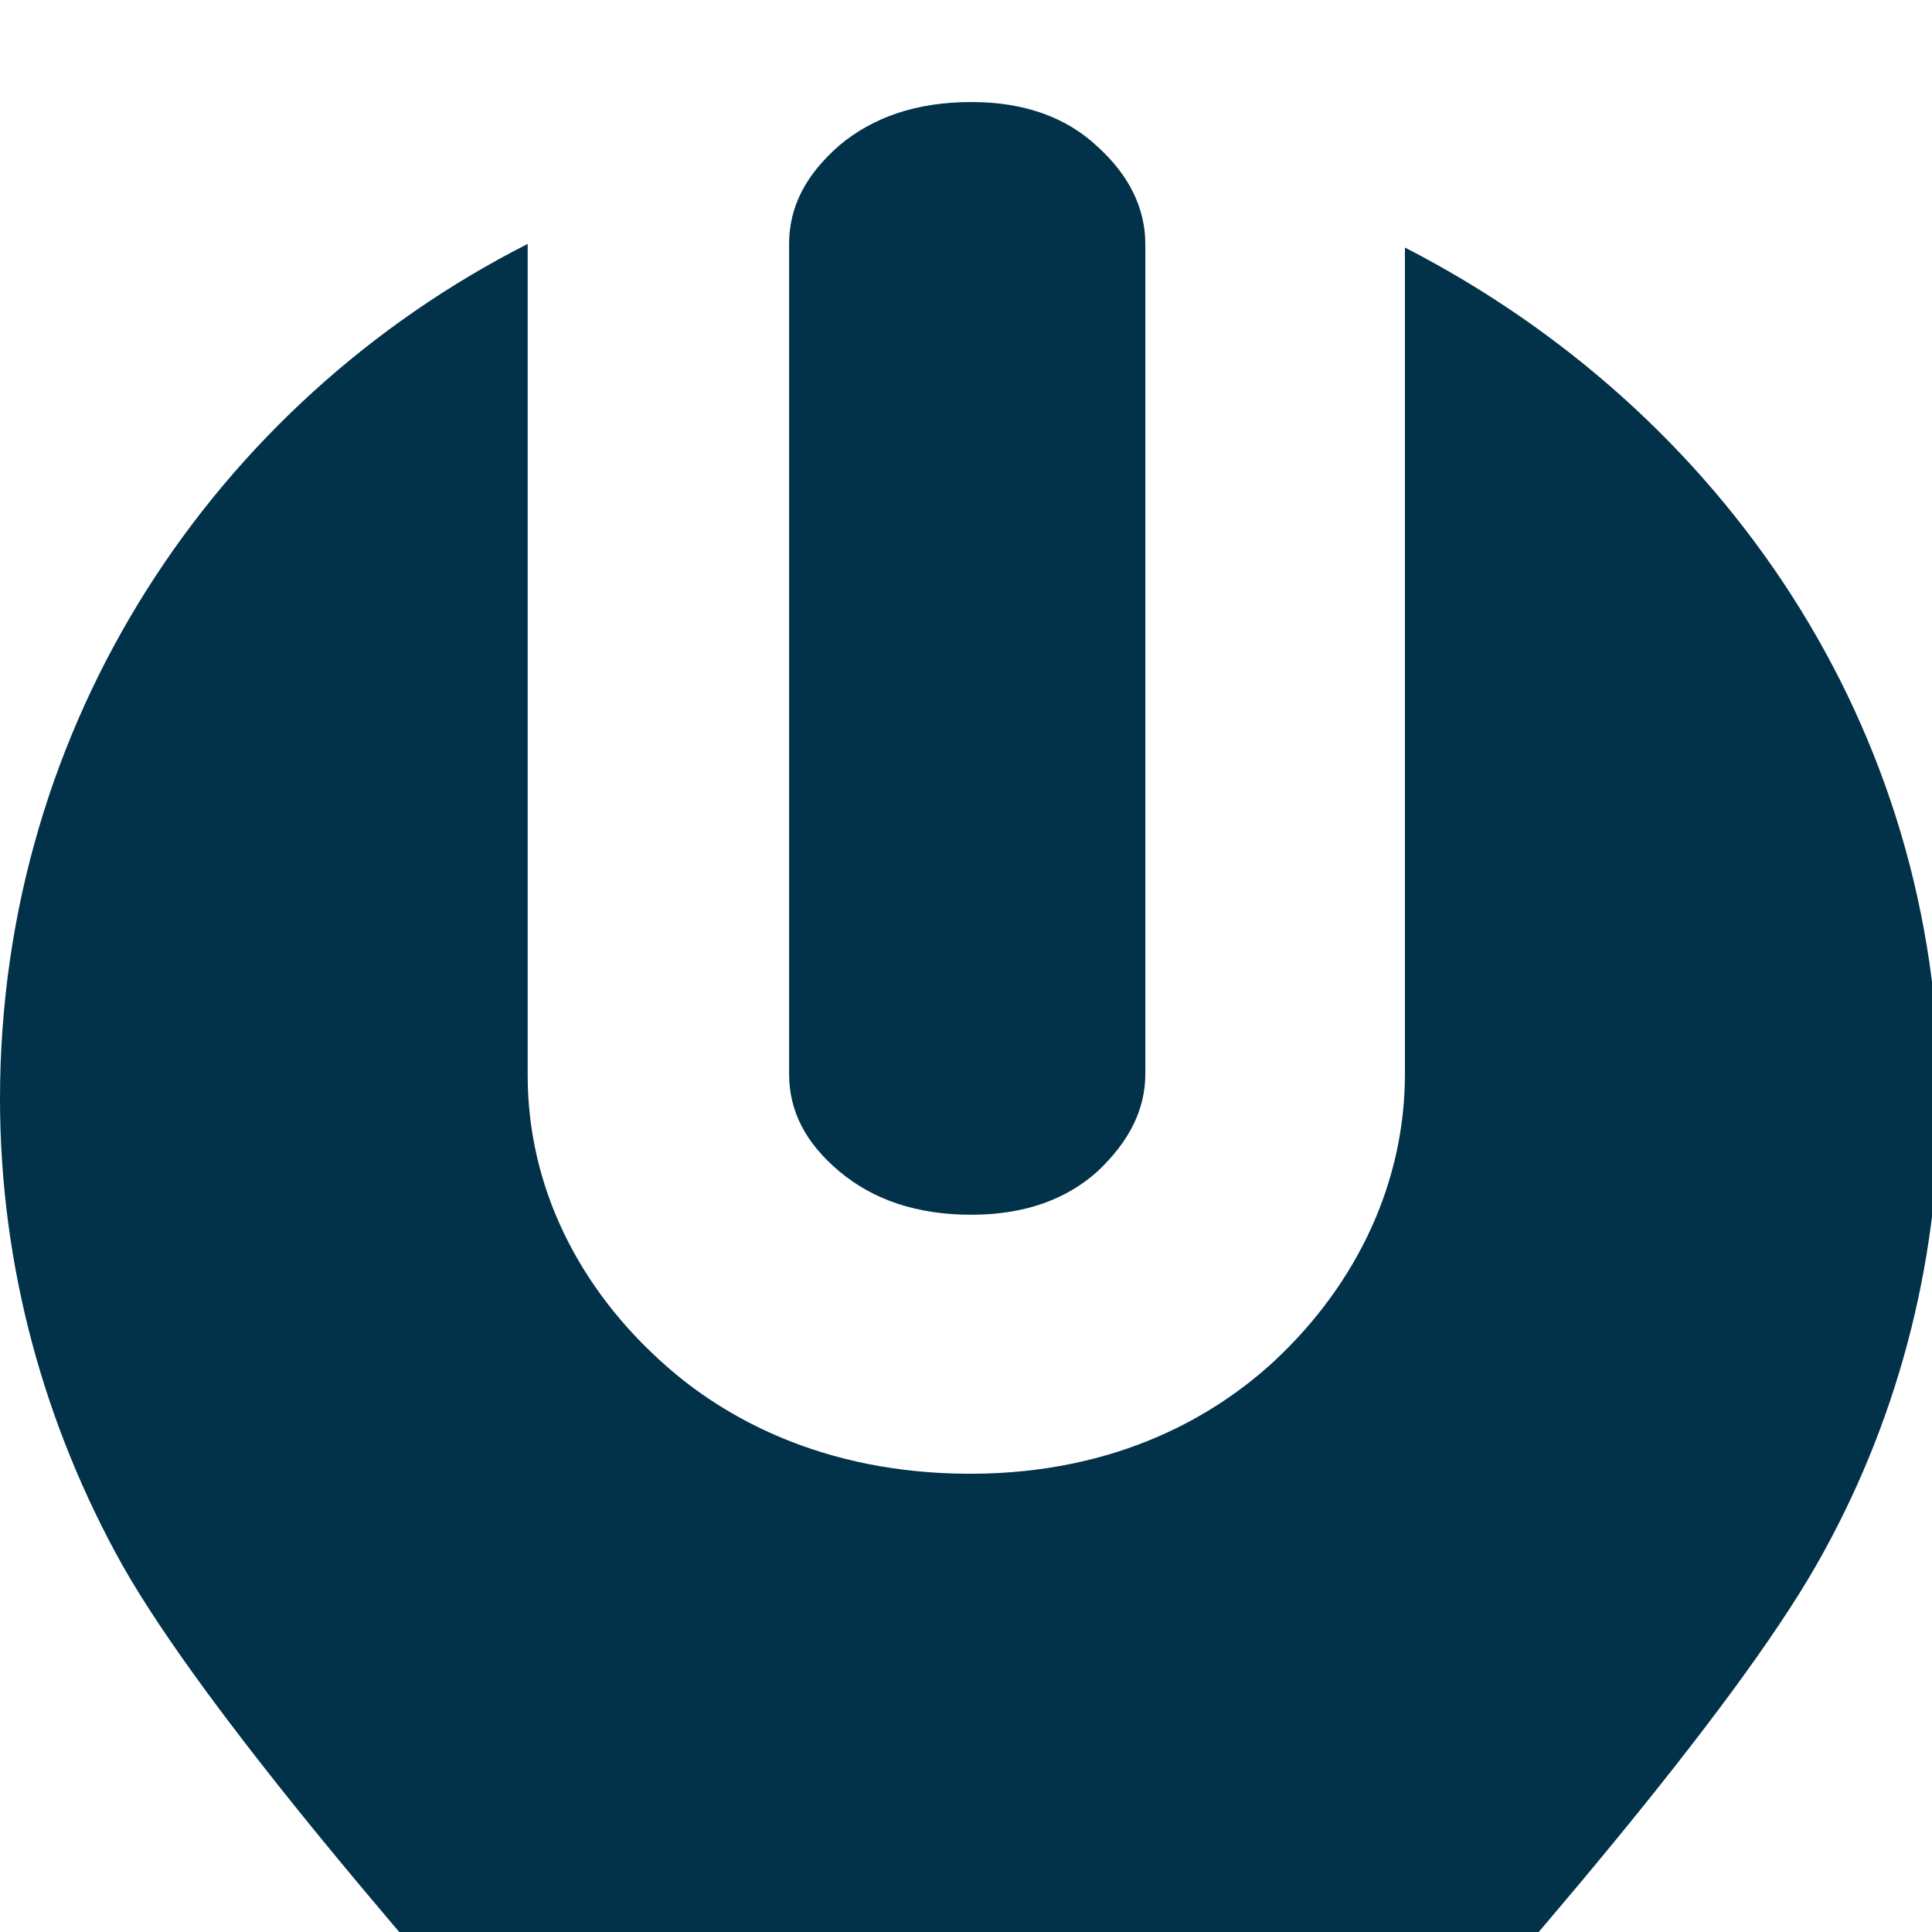
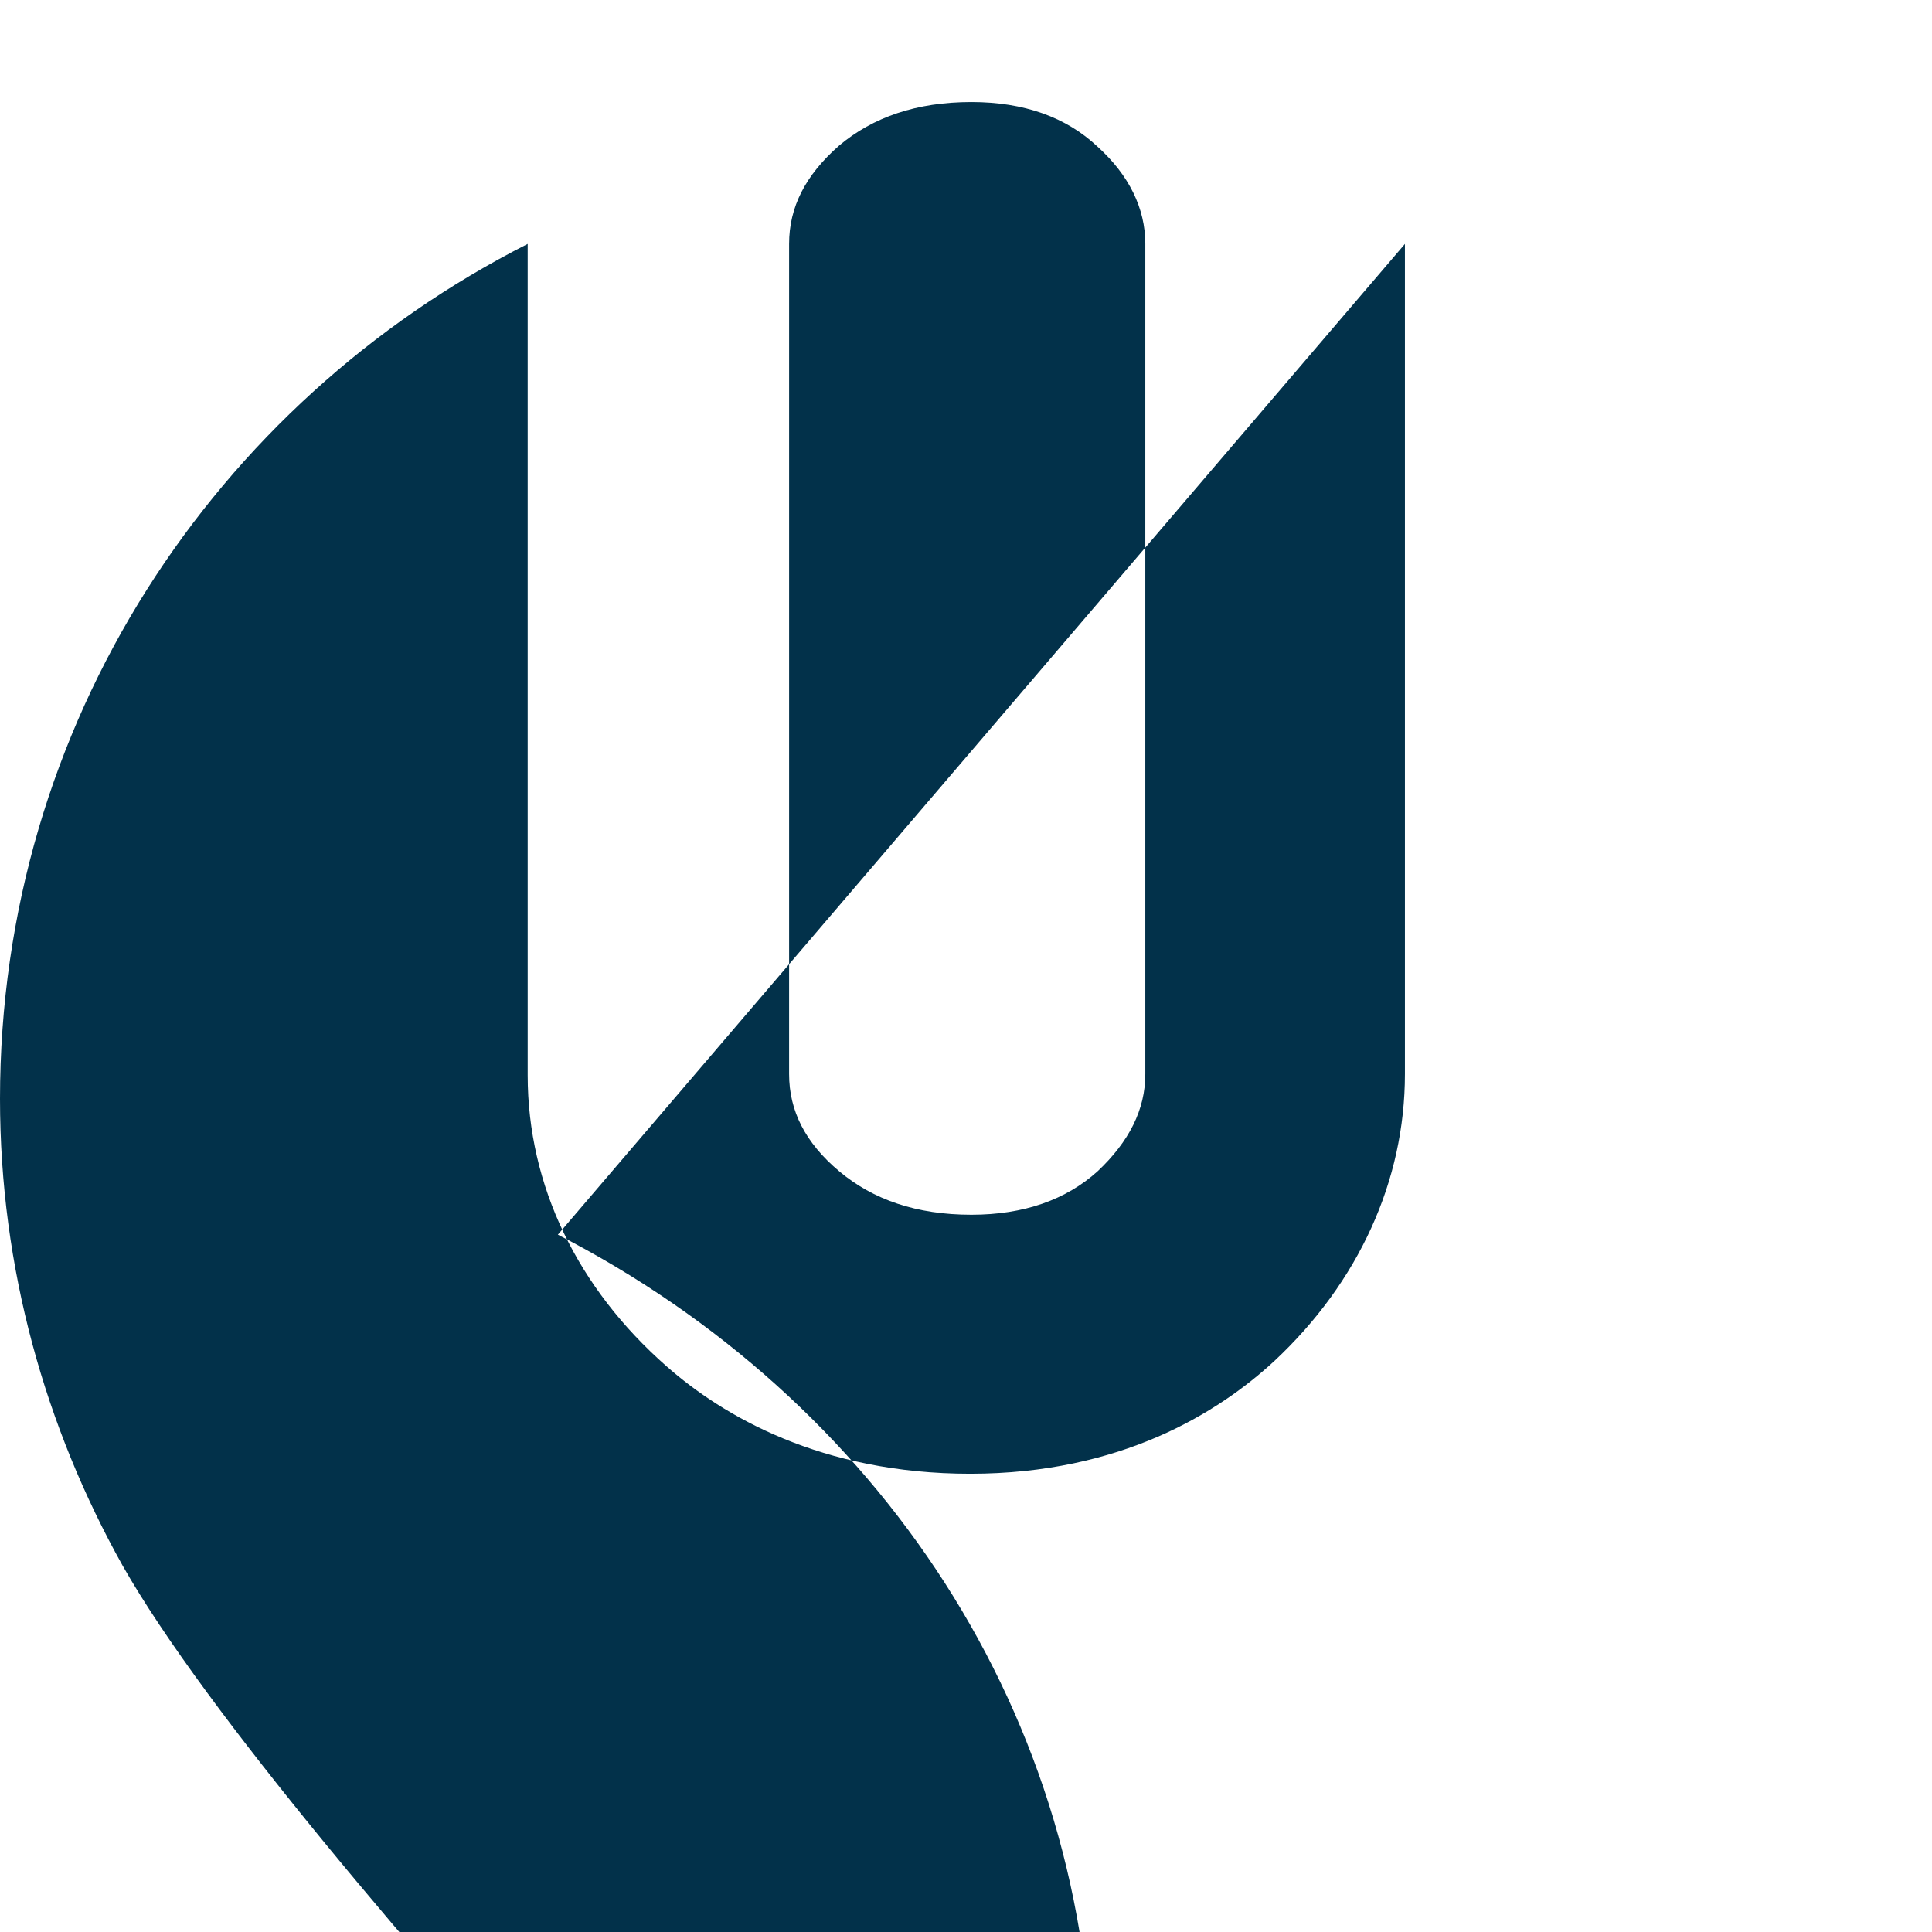
<svg xmlns="http://www.w3.org/2000/svg" width="32" height="32" viewBox="0 0 32 32" fill="none">
-   <path d="M13.9 19.4c.56.47 1.28.72 2.19.72.87 0 1.57-.25 2.09-.72.52-.49.79-1.02.79-1.61V4.04c0-.59-.27-1.14-.79-1.61-.52-.49-1.22-.74-2.09-.74-.91 0-1.63.25-2.19.72-.56.49-.83 1.02-.83 1.63v13.75c0 .61.27 1.14.83 1.61zM23.27 4.04v13.75c0 1.77-.77 3.45-2.16 4.75-.93.86-2.55 1.87-5.04 1.87-2.47 0-4.1-.96-5.03-1.78-1.47-1.29-2.3-2.99-2.3-4.82V4.04C3.56 6.67 0 11.98 0 18.2c0 2.8.75 5.44 2.03 7.73 2.74 4.83 14.02 16.35 14.02 16.35s11.27-11.52 14.03-16.35c1.31-2.29 2.04-4.93 2.04-7.73 0-6.14-3.56-11.38-8.85-14.1z" fill="#02314a" />
+   <path d="M13.9 19.4c.56.47 1.28.72 2.19.72.87 0 1.57-.25 2.09-.72.52-.49.79-1.02.79-1.61V4.04c0-.59-.27-1.14-.79-1.61-.52-.49-1.22-.74-2.09-.74-.91 0-1.63.25-2.19.72-.56.49-.83 1.02-.83 1.63v13.75c0 .61.27 1.14.83 1.61zM23.27 4.04v13.75c0 1.77-.77 3.45-2.16 4.75-.93.86-2.55 1.87-5.04 1.87-2.47 0-4.1-.96-5.03-1.78-1.47-1.29-2.3-2.99-2.3-4.82V4.04C3.56 6.67 0 11.98 0 18.2c0 2.8.75 5.44 2.03 7.73 2.74 4.83 14.02 16.35 14.02 16.35c1.31-2.29 2.04-4.93 2.04-7.73 0-6.14-3.56-11.38-8.85-14.1z" fill="#02314a" />
</svg>